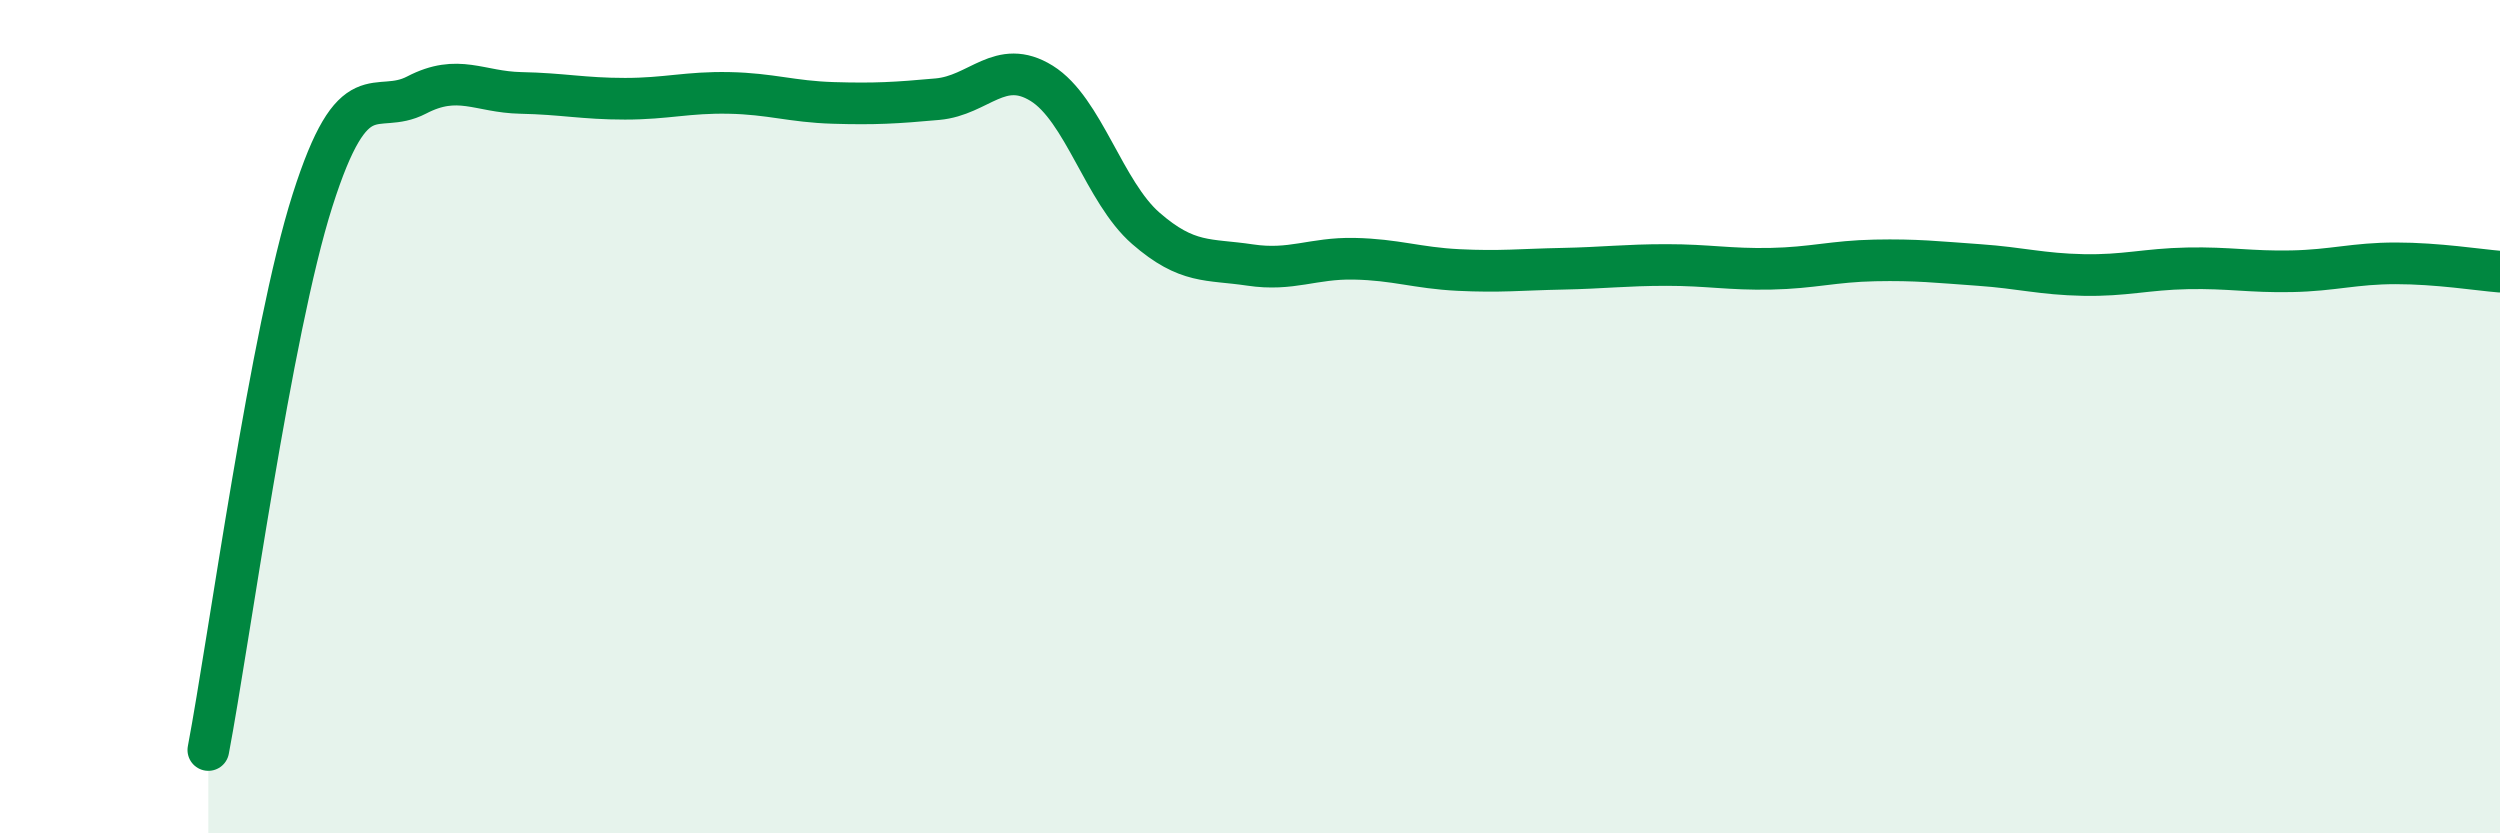
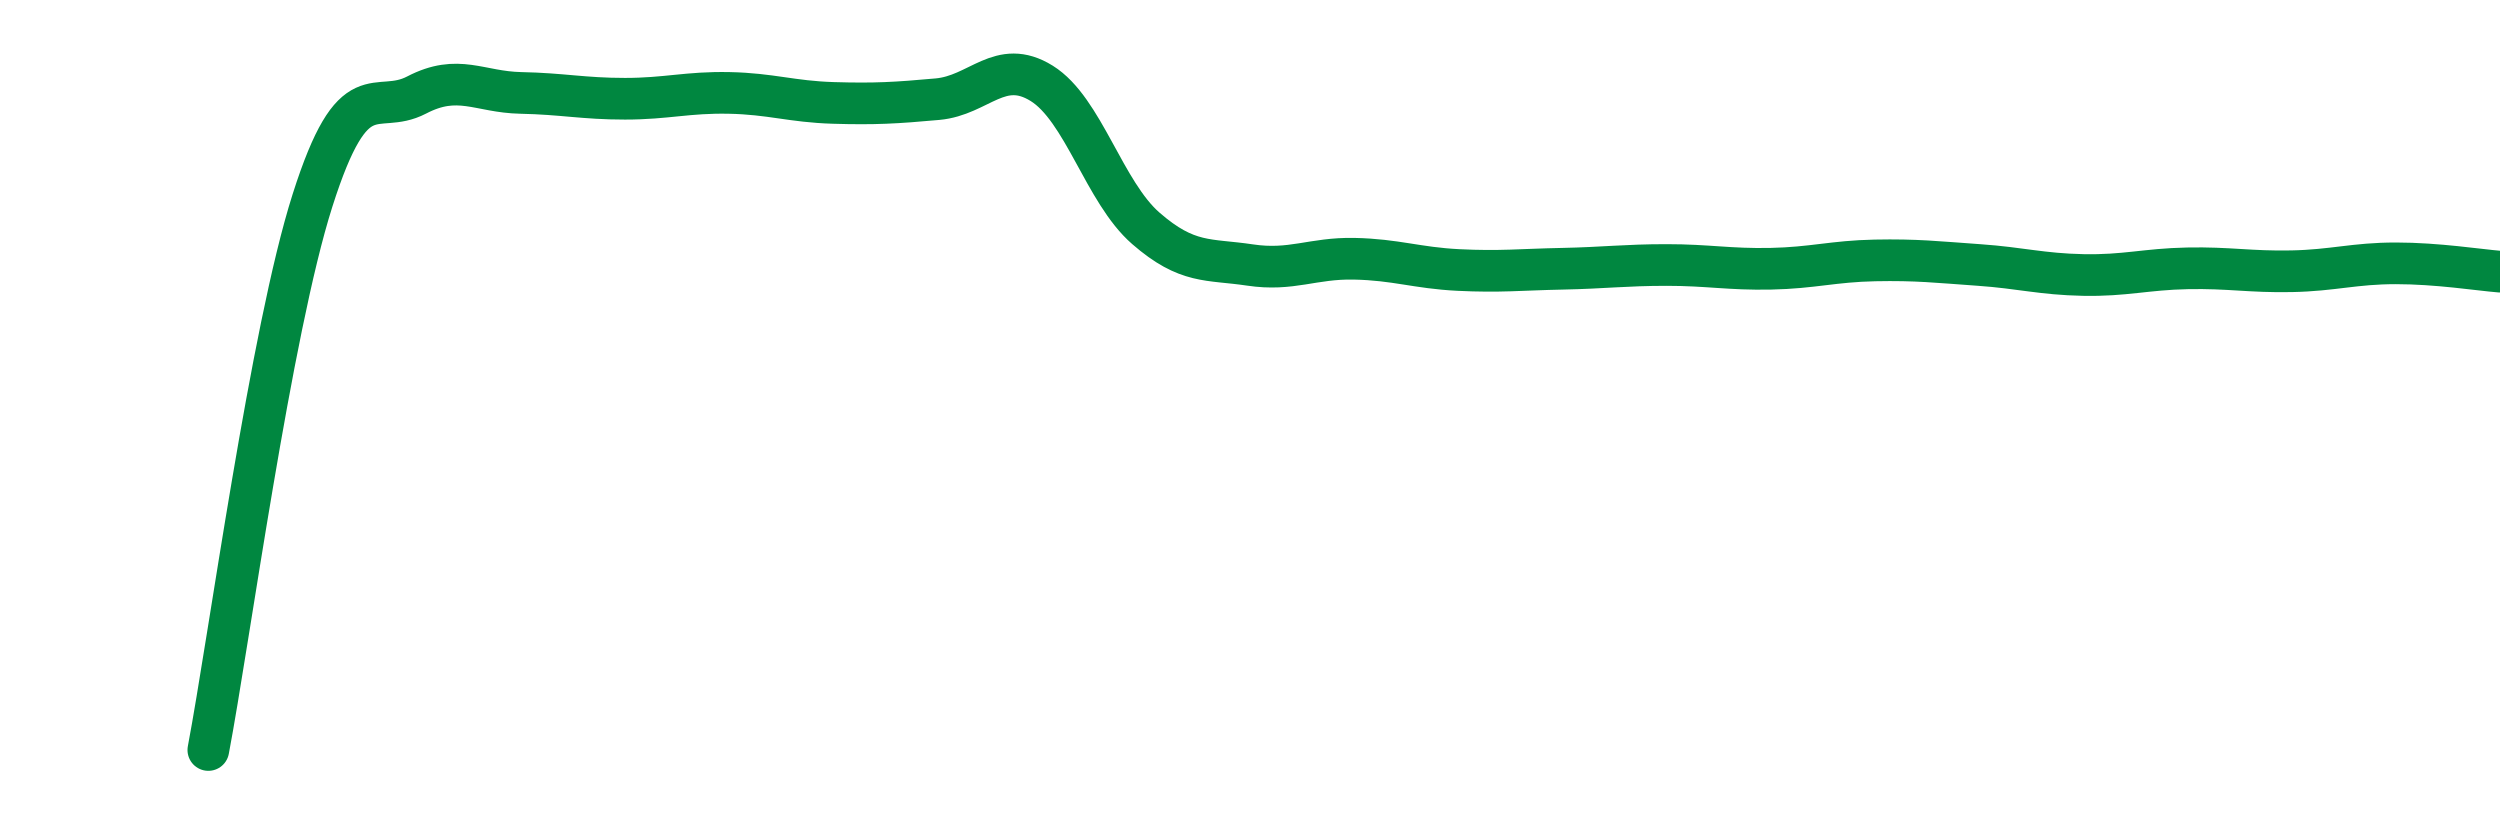
<svg xmlns="http://www.w3.org/2000/svg" width="60" height="20" viewBox="0 0 60 20">
-   <path d="M 5,18 C 5.5,15.36 6.5,7.95 7.5,4.81 C 8.5,1.67 9,2.8 10,2.28 C 11,1.76 11.5,2.21 12.5,2.23 C 13.5,2.25 14,2.37 15,2.37 C 16,2.37 16.5,2.21 17.5,2.23 C 18.5,2.25 19,2.44 20,2.47 C 21,2.5 21.5,2.47 22.5,2.38 C 23.5,2.29 24,1.38 25,2 C 26,2.62 26.5,4.61 27.5,5.48 C 28.5,6.35 29,6.21 30,6.36 C 31,6.51 31.5,6.19 32.5,6.21 C 33.5,6.23 34,6.43 35,6.48 C 36,6.53 36.5,6.47 37.5,6.45 C 38.5,6.43 39,6.36 40,6.36 C 41,6.36 41.5,6.47 42.5,6.45 C 43.5,6.43 44,6.27 45,6.25 C 46,6.23 46.5,6.29 47.5,6.36 C 48.5,6.43 49,6.58 50,6.6 C 51,6.62 51.5,6.46 52.5,6.44 C 53.5,6.42 54,6.53 55,6.51 C 56,6.49 56.5,6.32 57.5,6.32 C 58.5,6.32 59.5,6.48 60,6.52L60 20L5 20Z" fill="#008740" opacity="0.1" stroke-linecap="round" stroke-linejoin="round" />
  <path d="M 5,18 C 5.5,15.36 6.5,7.95 7.5,4.81 C 8.5,1.67 9,2.8 10,2.28 C 11,1.76 11.5,2.21 12.5,2.23 C 13.5,2.25 14,2.37 15,2.37 C 16,2.37 16.5,2.21 17.5,2.23 C 18.5,2.25 19,2.44 20,2.47 C 21,2.5 21.5,2.47 22.5,2.38 C 23.5,2.29 24,1.38 25,2 C 26,2.62 26.5,4.61 27.5,5.48 C 28.5,6.35 29,6.21 30,6.36 C 31,6.51 31.5,6.19 32.5,6.21 C 33.5,6.23 34,6.43 35,6.48 C 36,6.53 36.5,6.47 37.5,6.45 C 38.5,6.43 39,6.36 40,6.36 C 41,6.36 41.5,6.47 42.5,6.45 C 43.5,6.43 44,6.27 45,6.25 C 46,6.23 46.5,6.29 47.5,6.36 C 48.5,6.43 49,6.58 50,6.6 C 51,6.62 51.5,6.46 52.5,6.44 C 53.5,6.42 54,6.53 55,6.51 C 56,6.49 56.5,6.32 57.5,6.32 C 58.5,6.32 59.5,6.48 60,6.52" stroke="#008740" stroke-width="1" fill="none" stroke-linecap="round" stroke-linejoin="round" />
</svg>